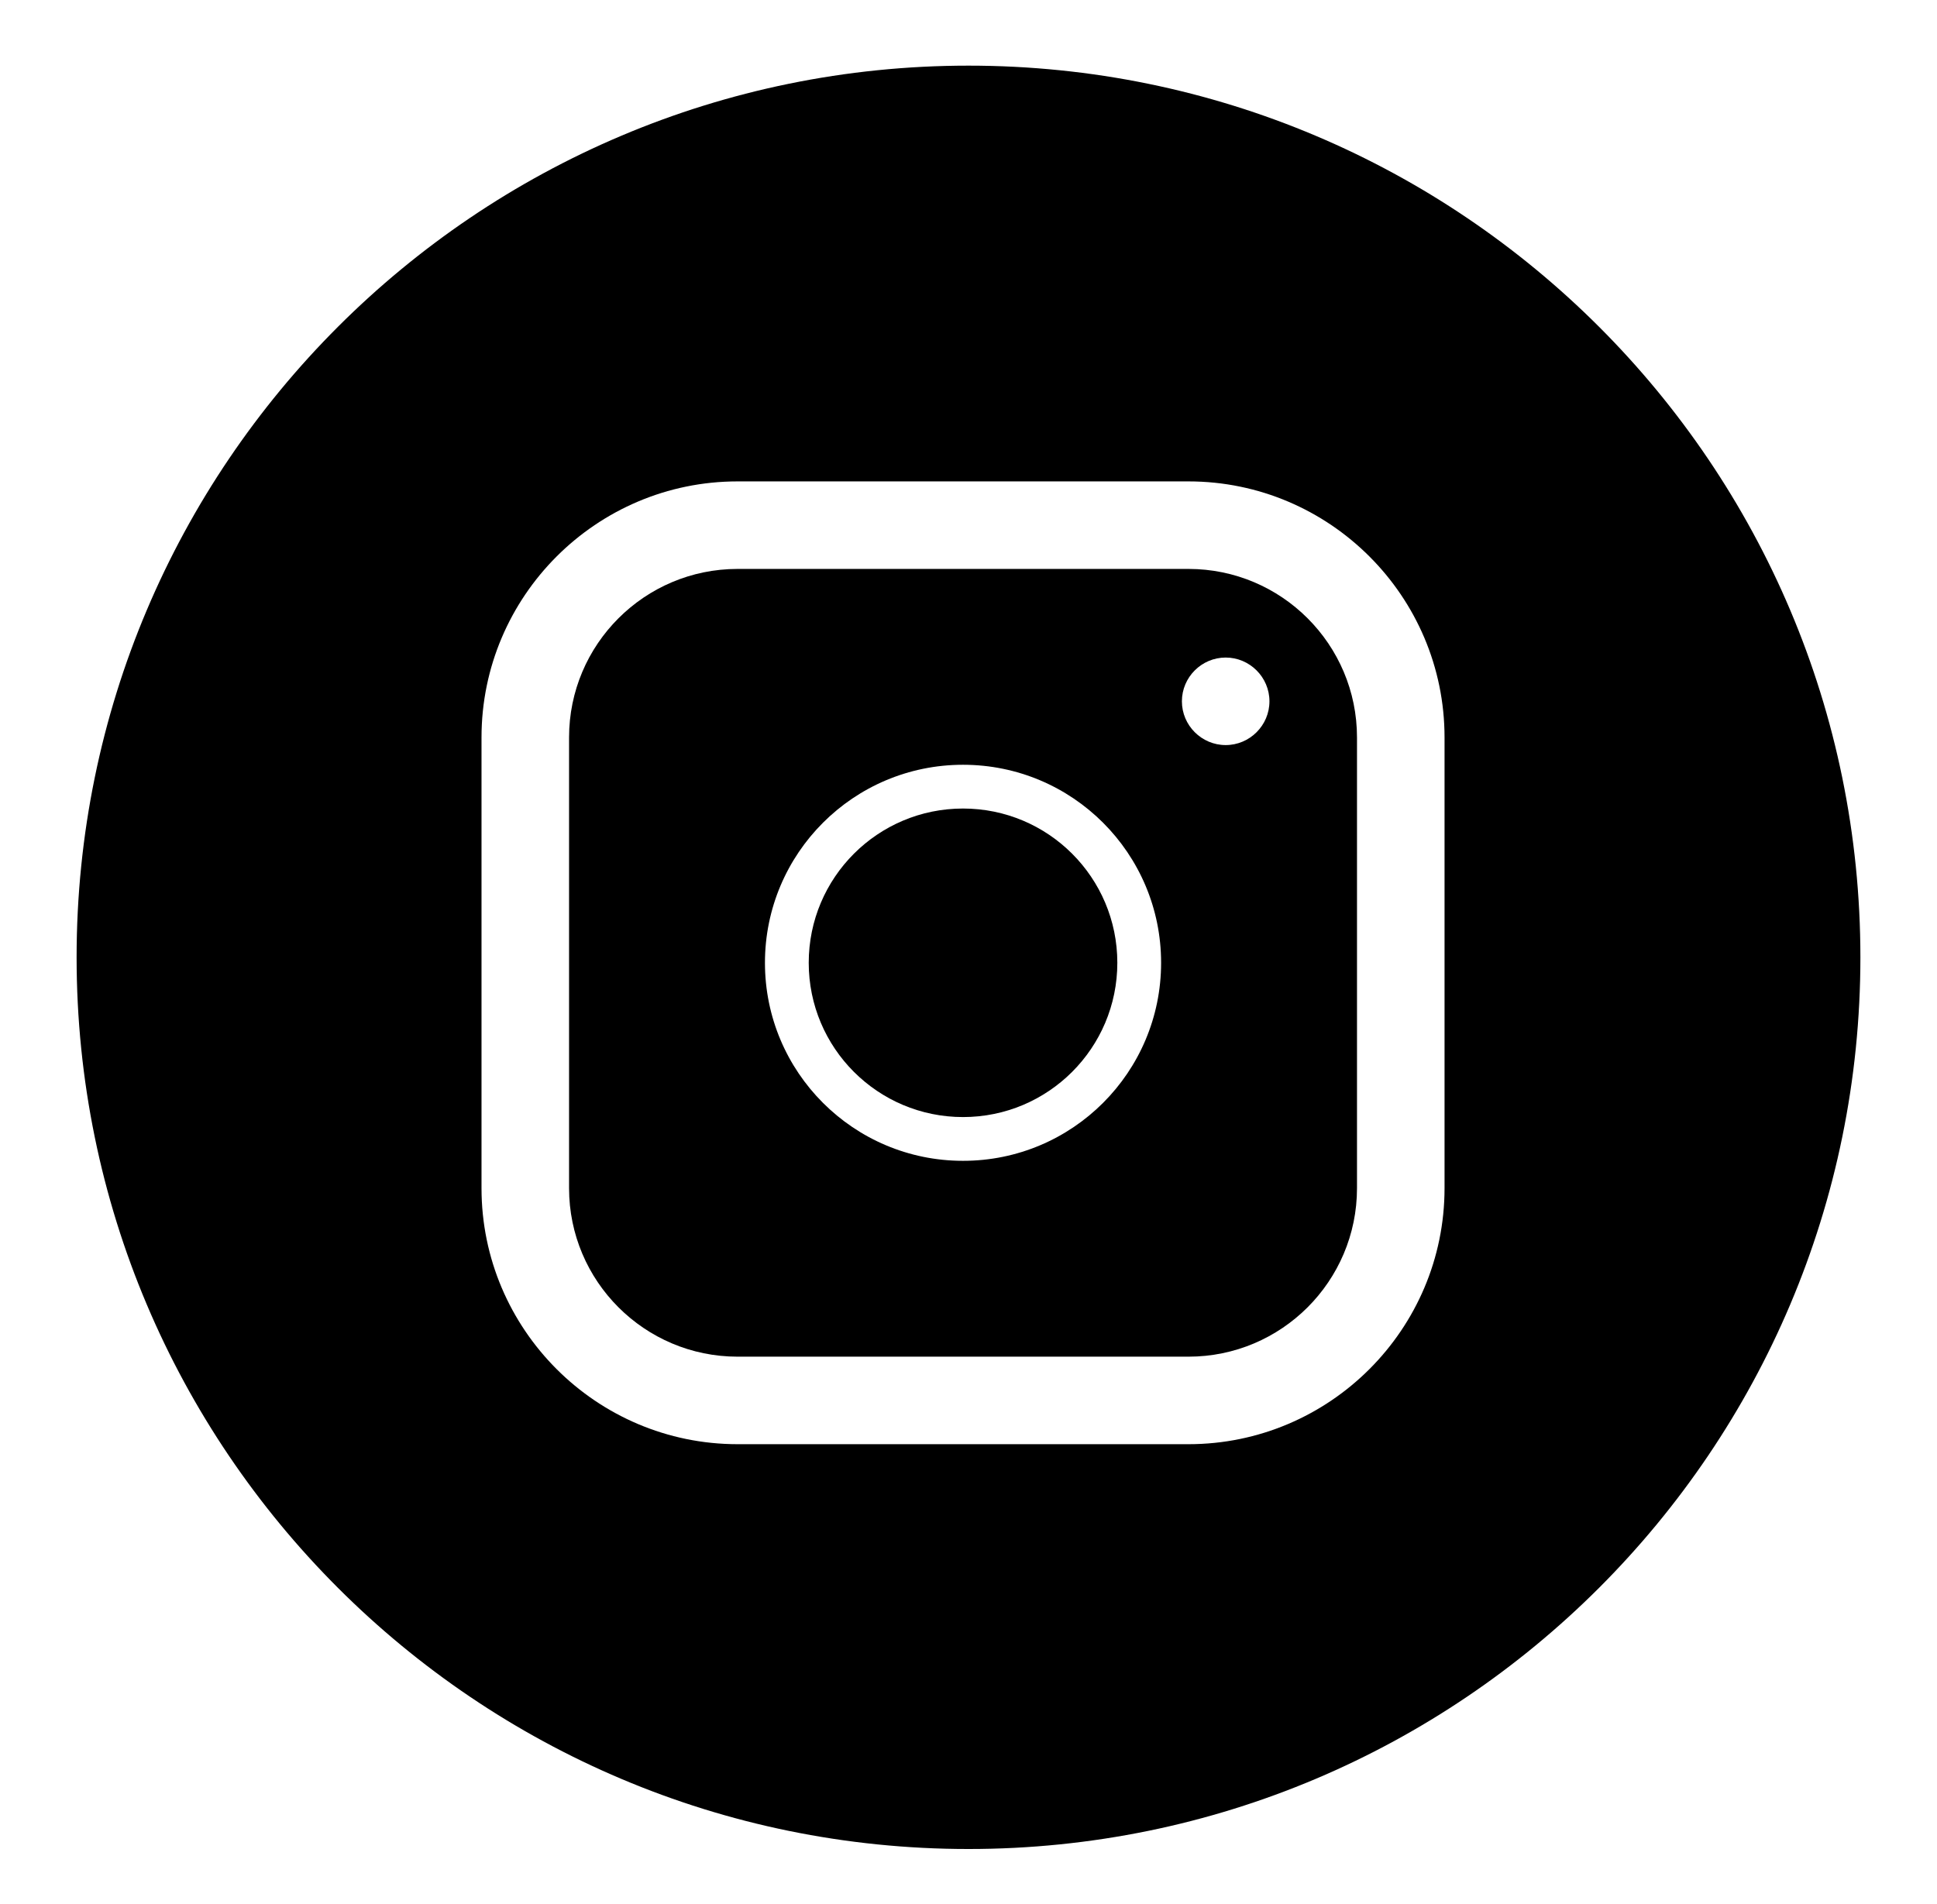
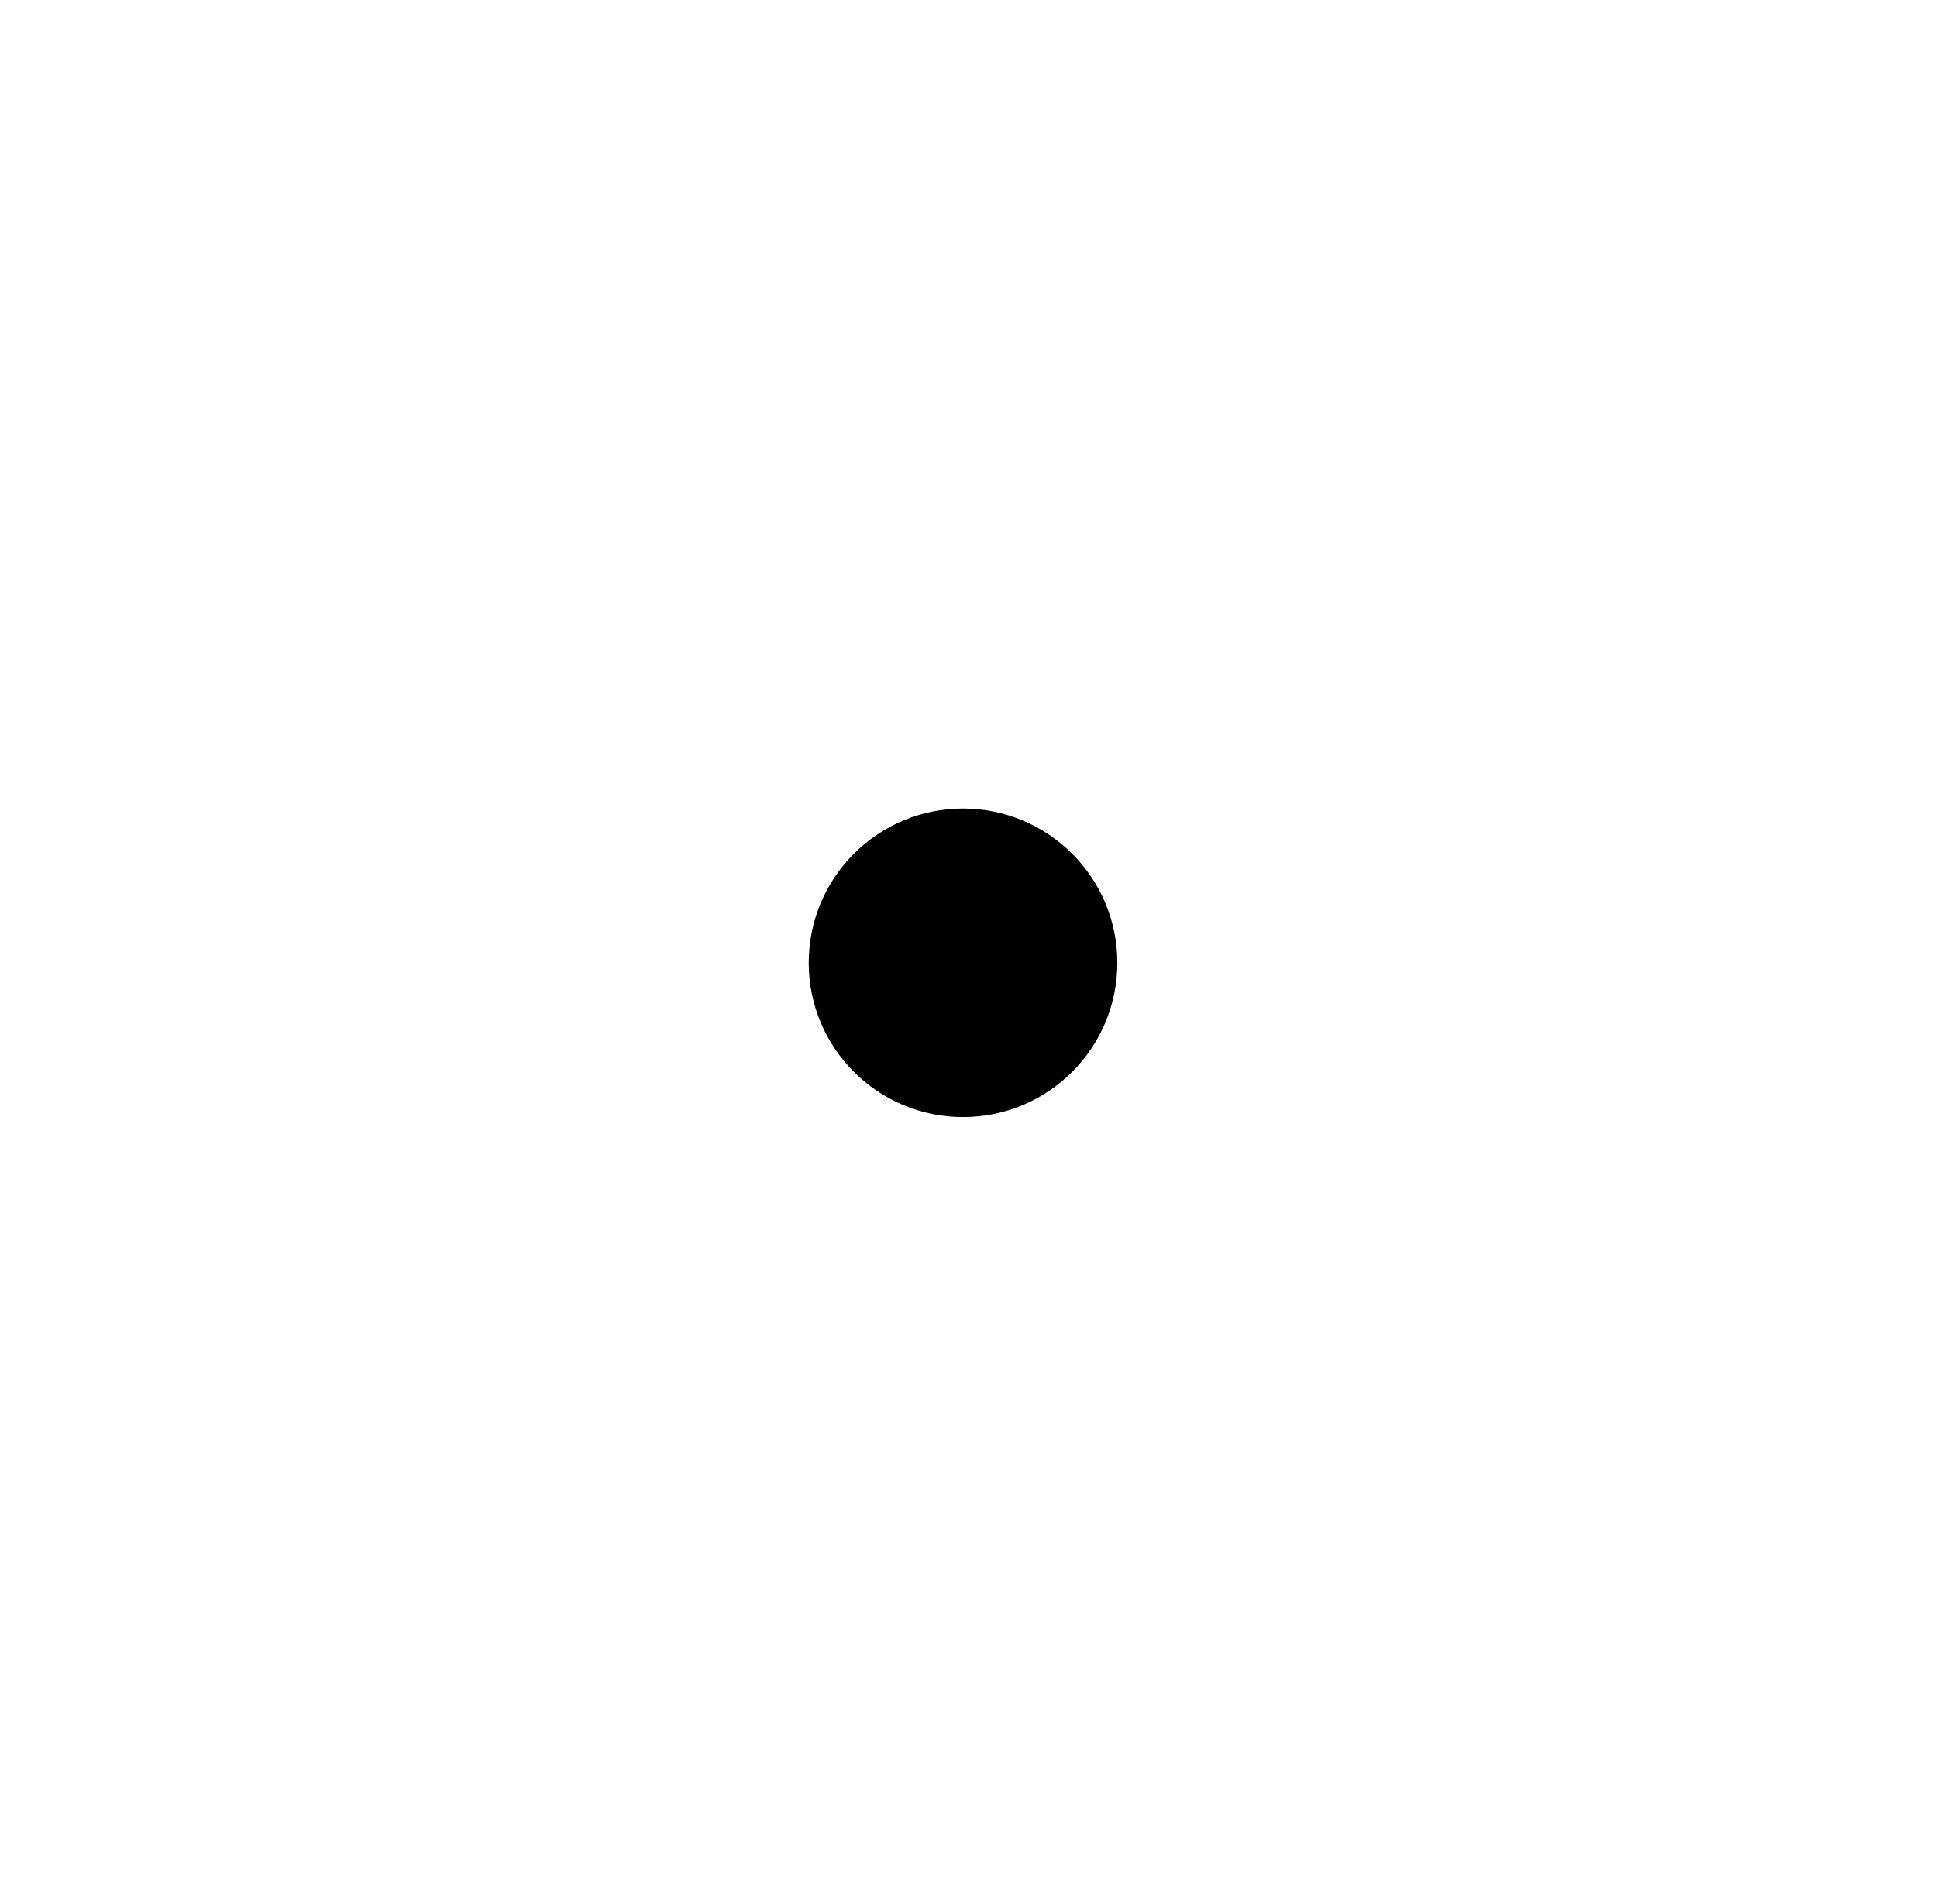
<svg xmlns="http://www.w3.org/2000/svg" version="1.1" id="Layer_1" x="0px" y="0px" viewBox="0 0 177 174" style="enable-background:new 0 0 177 174;" xml:space="preserve">
  <style type="text/css">
	.st0{fill:#000000;}
</style>
  <g>
-     <path class="st0" d="M108.6,52H67.4C58.9,52,52,58.9,52,67.4v41.2c0,8.5,6.9,15.4,15.4,15.4h41.2c8.5,0,15.4-6.9,15.4-15.4V67.4   C124,58.9,117.1,52,108.6,52z M88,106.1c-10,0-18.1-8.1-18.1-18.1S78,69.9,88,69.9S106.1,78,106.1,88S98,106.1,88,106.1z M112,68.1   c-2.2,0-4-1.8-4-4s1.8-4,4-4s4,1.8,4,4S114.2,68.1,112,68.1z" />
-     <path class="st0" d="M88.5,6C43.5,6,7,42.5,7,87.5c0,45,36.5,81.5,81.5,81.5S170,132.5,170,87.5C170,42.5,133.5,6,88.5,6z    M132,108.6c0,12.9-10.5,23.4-23.4,23.4H67.4C54.5,132,44,121.5,44,108.6V67.4C44,54.5,54.5,44,67.4,44h41.2   c12.9,0,23.4,10.5,23.4,23.4V108.6z" />
    <circle class="st0" cx="88" cy="88" r="14.1" />
  </g>
</svg>